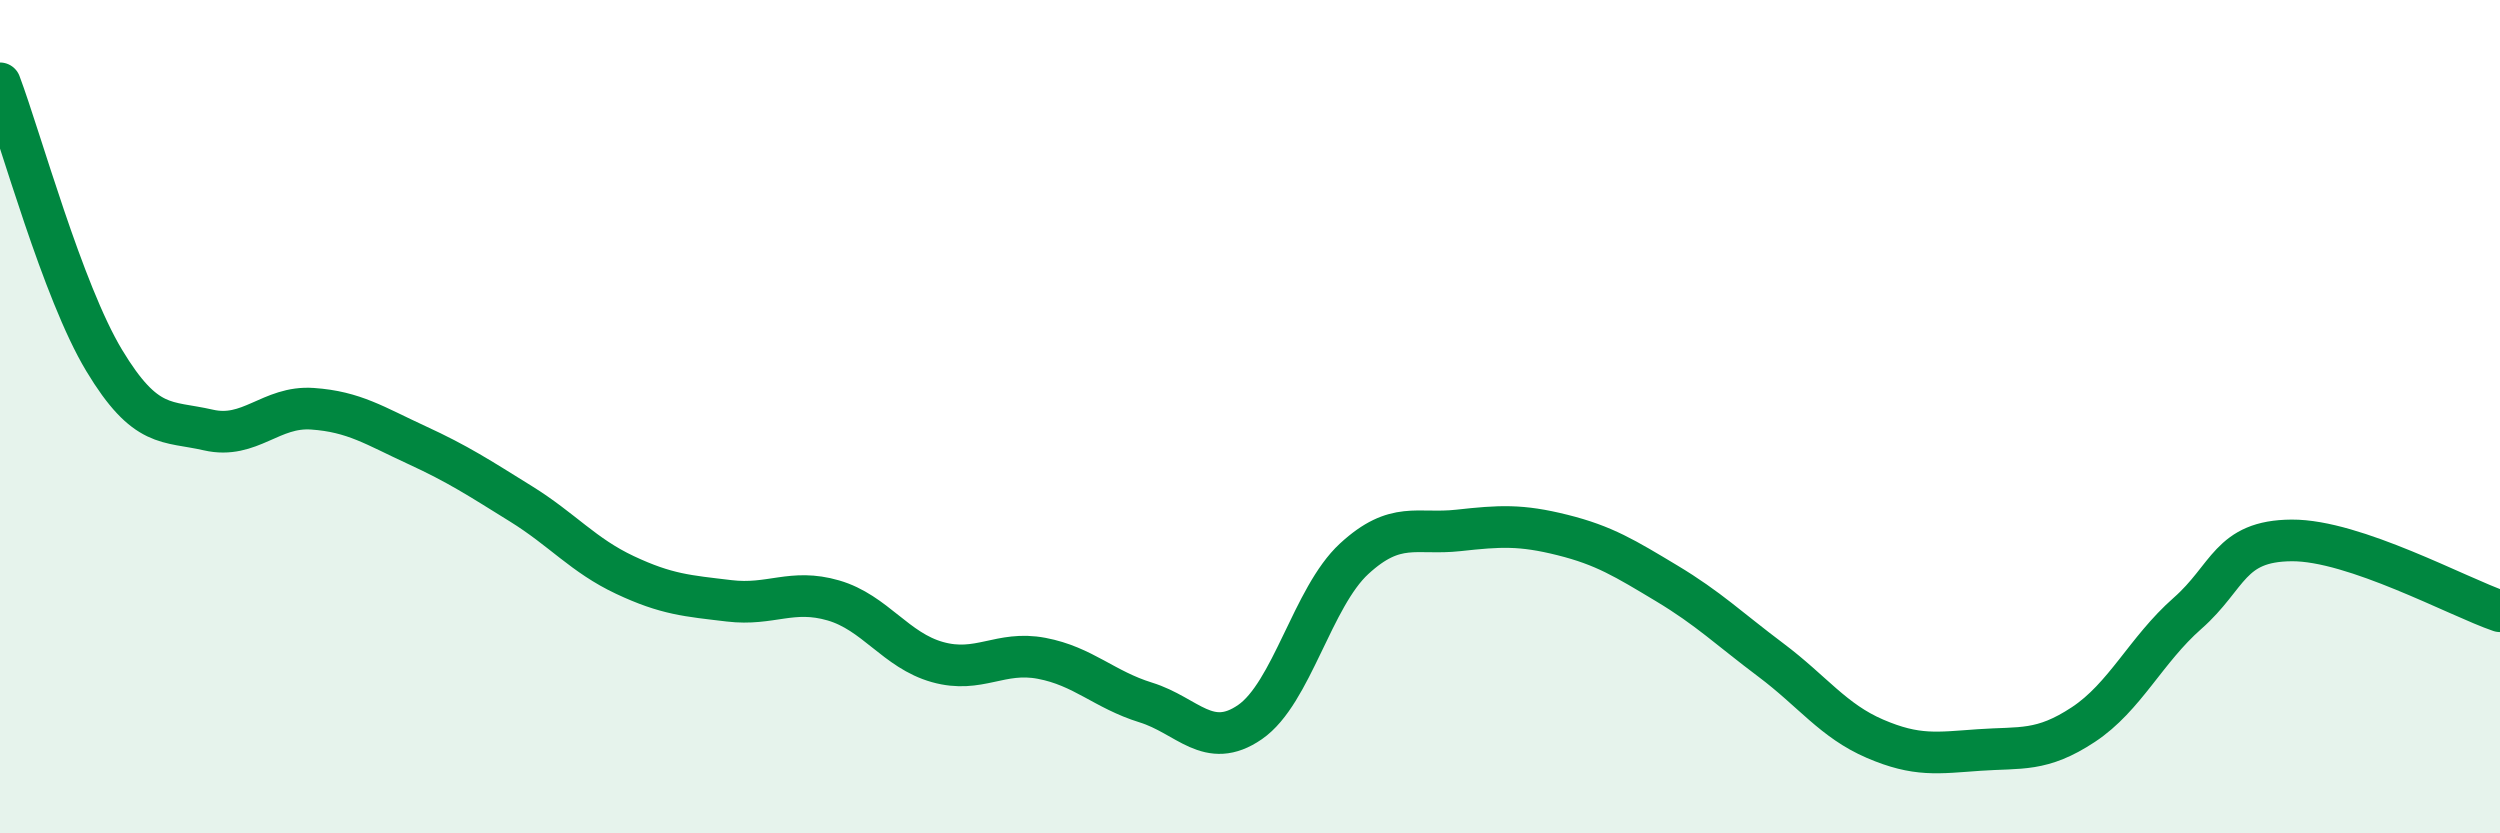
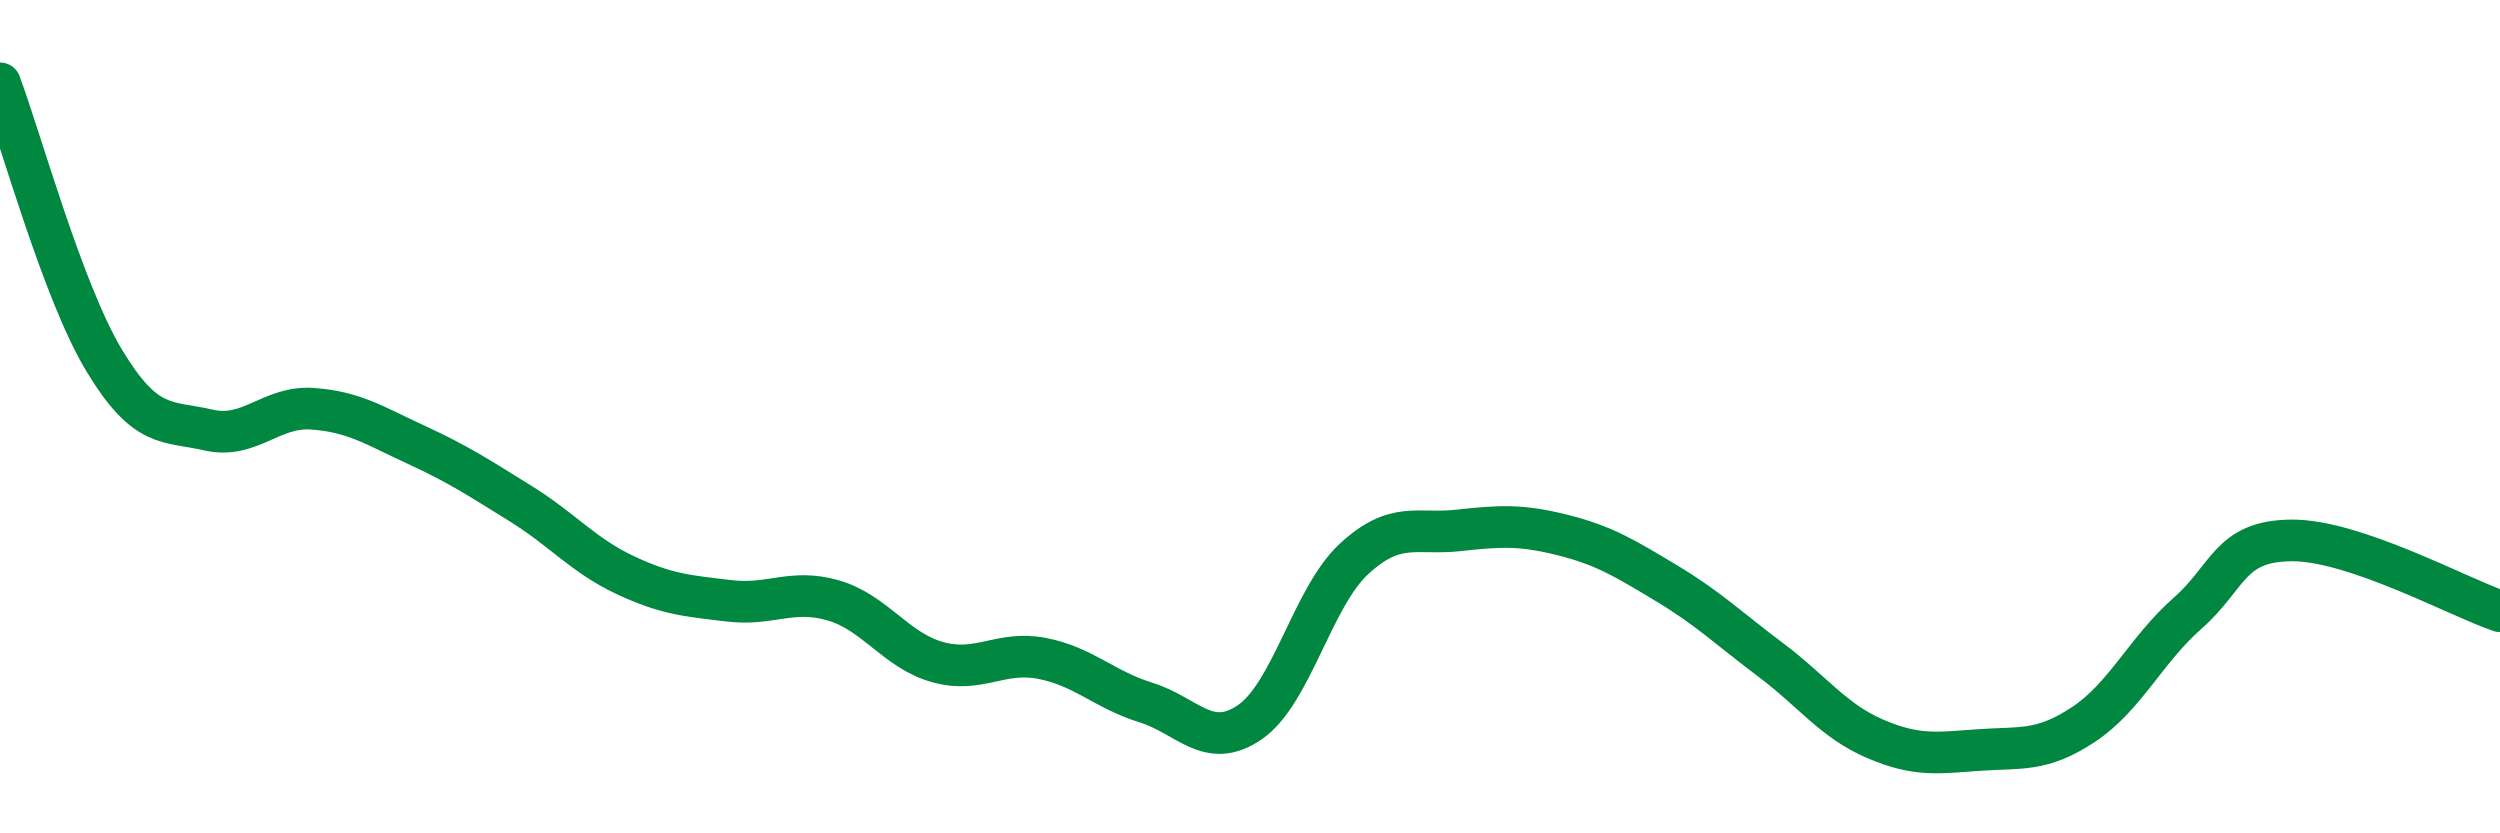
<svg xmlns="http://www.w3.org/2000/svg" width="60" height="20" viewBox="0 0 60 20">
-   <path d="M 0,2 C 0.5,3.33 1.5,6.99 2.5,8.65 C 3.5,10.31 4,10.09 5,10.32 C 6,10.55 6.5,9.74 7.5,9.81 C 8.5,9.88 9,10.22 10,10.68 C 11,11.14 11.5,11.47 12.5,12.09 C 13.5,12.71 14,13.33 15,13.8 C 16,14.27 16.5,14.3 17.5,14.42 C 18.5,14.54 19,14.12 20,14.41 C 21,14.7 21.5,15.61 22.5,15.89 C 23.5,16.17 24,15.61 25,15.8 C 26,15.99 26.5,16.55 27.5,16.86 C 28.5,17.17 29,18.02 30,17.33 C 31,16.64 31.5,14.33 32.5,13.41 C 33.5,12.49 34,12.84 35,12.73 C 36,12.62 36.5,12.59 37.5,12.84 C 38.5,13.09 39,13.4 40,14 C 41,14.6 41.5,15.09 42.5,15.84 C 43.5,16.59 44,17.3 45,17.73 C 46,18.16 46.5,18.07 47.5,18 C 48.5,17.93 49,18.05 50,17.39 C 51,16.73 51.5,15.6 52.5,14.72 C 53.5,13.84 53.5,12.98 55,12.97 C 56.5,12.96 59,14.33 60,14.67L60 20L0 20Z" fill="#008740" opacity="0.1" stroke-linecap="round" stroke-linejoin="round" />
  <path d="M 0,2 C 0.5,3.33 1.5,6.99 2.5,8.65 C 3.5,10.31 4,10.09 5,10.32 C 6,10.55 6.5,9.74 7.5,9.81 C 8.5,9.88 9,10.22 10,10.68 C 11,11.14 11.5,11.47 12.5,12.09 C 13.5,12.71 14,13.33 15,13.8 C 16,14.27 16.5,14.3 17.5,14.42 C 18.5,14.54 19,14.12 20,14.41 C 21,14.7 21.5,15.61 22.5,15.89 C 23.5,16.17 24,15.61 25,15.8 C 26,15.99 26.5,16.55 27.5,16.86 C 28.5,17.17 29,18.02 30,17.33 C 31,16.64 31.5,14.33 32.5,13.41 C 33.5,12.49 34,12.84 35,12.73 C 36,12.62 36.5,12.59 37.5,12.84 C 38.5,13.09 39,13.4 40,14 C 41,14.6 41.5,15.09 42.5,15.84 C 43.5,16.59 44,17.3 45,17.73 C 46,18.16 46.5,18.07 47.5,18 C 48.5,17.93 49,18.05 50,17.39 C 51,16.73 51.5,15.6 52.5,14.72 C 53.5,13.84 53.5,12.98 55,12.97 C 56.5,12.96 59,14.33 60,14.67" stroke="#008740" stroke-width="1" fill="none" stroke-linecap="round" stroke-linejoin="round" />
</svg>